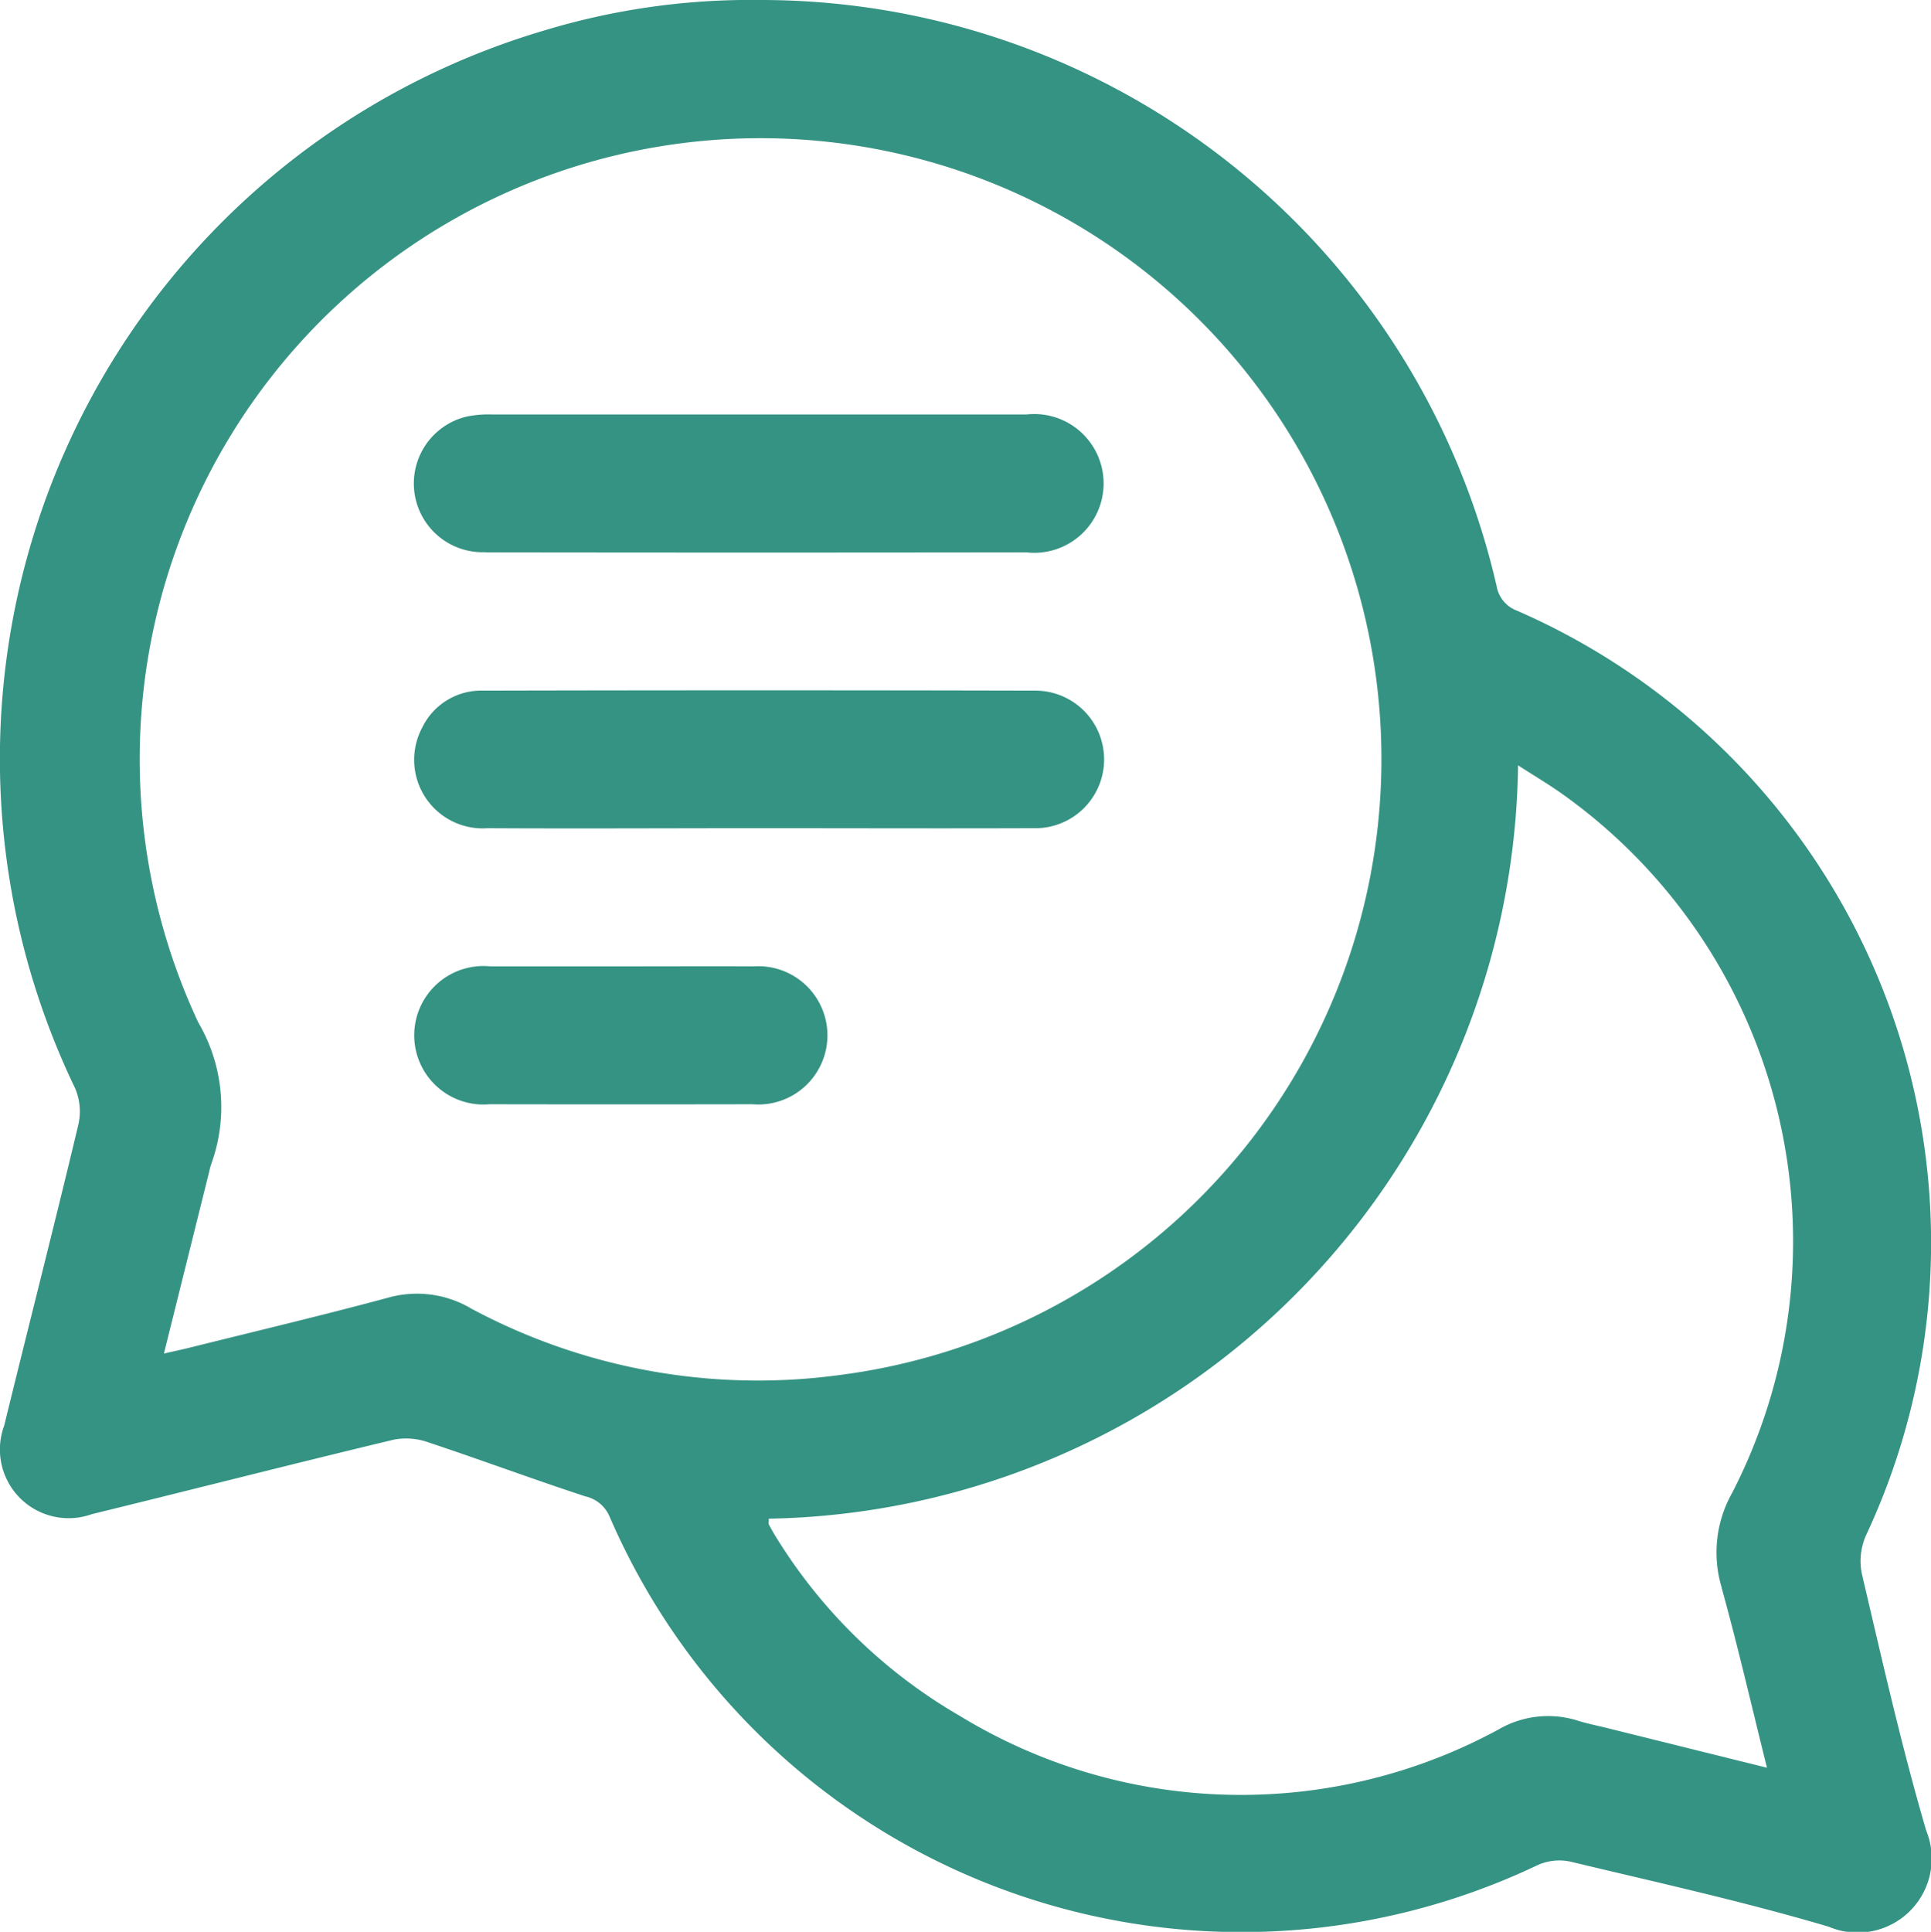
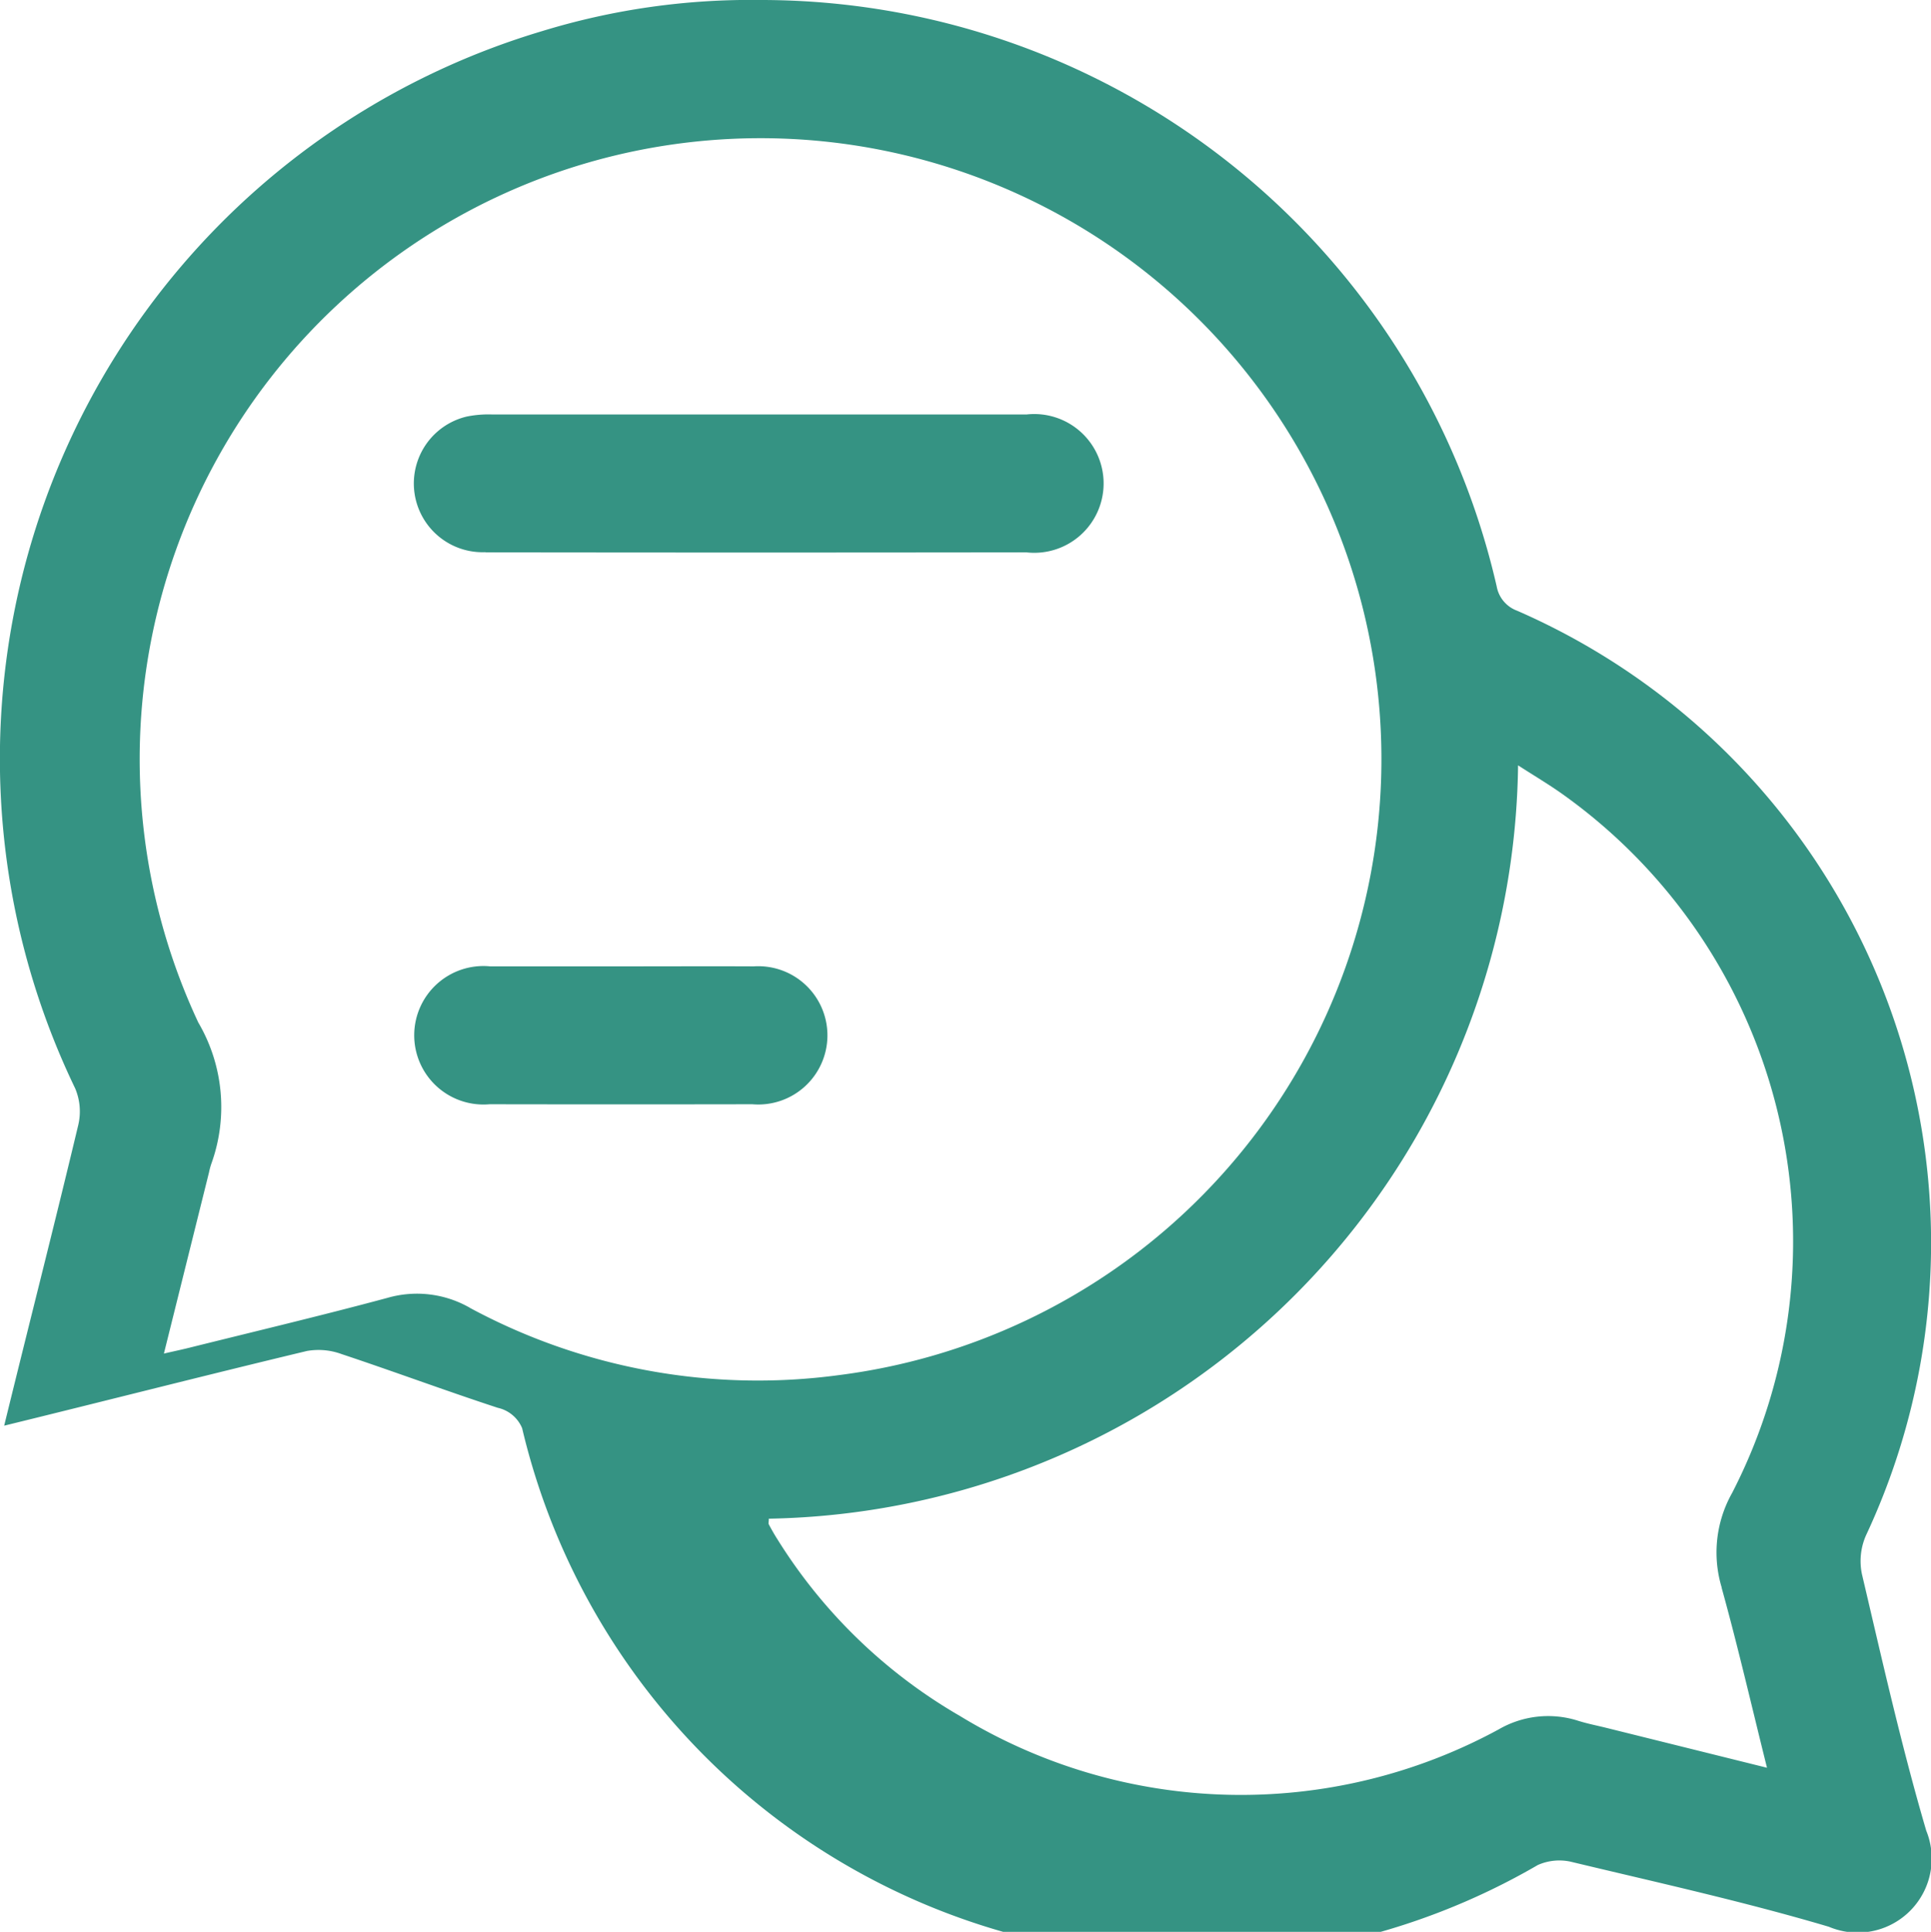
<svg xmlns="http://www.w3.org/2000/svg" id="Сгруппировать_1417" data-name="Сгруппировать 1417" width="56.869" height="56.887" viewBox="0 0 56.869 56.887">
  <defs>
    <clipPath id="clip-path">
      <rect id="Прямоугольник_876" data-name="Прямоугольник 876" width="56.869" height="56.887" fill="#359383" />
    </clipPath>
  </defs>
  <g id="Сгруппировать_1417-2" data-name="Сгруппировать 1417" clip-path="url(#clip-path)">
-     <path id="Контур_658" data-name="Контур 658" d="M54.834,46.35a1.875,1.875,0,0,1,.117-1.13A20.308,20.308,0,0,0,44.678,17.983a.94.94,0,0,1-.6-.717A22.231,22.231,0,0,0,22.394,0,20.946,20.946,0,0,0,15.954.92,22.359,22.359,0,0,0,2.214,32.05a1.743,1.743,0,0,1,.092,1.074C1.6,36.081.846,39.028.123,41.982A2.023,2.023,0,0,0,2.7,44.589c2.975-.728,5.941-1.487,8.919-2.2a1.962,1.962,0,0,1,1.018.092c1.54.512,3.061,1.078,4.6,1.582a1.014,1.014,0,0,1,.717.6A20.269,20.269,0,0,0,45.29,54.919a1.564,1.564,0,0,1,.956-.1c2.546.611,5.108,1.175,7.616,1.919a2.18,2.18,0,0,0,2.867-2.83c-.731-2.49-1.3-5.03-1.895-7.558M13.841,38.512a3.135,3.135,0,0,0-2.432-.293c-1.937.521-3.89.984-5.837,1.469-.218.054-.439.1-.745.171l1.33-5.342a2.03,2.03,0,0,1,.066-.245A4.918,4.918,0,0,0,5.84,30.11,18.285,18.285,0,1,1,24.7,40.494a17.868,17.868,0,0,1-10.861-1.981m36.864,8.242c.478,1.723.879,3.467,1.336,5.3L47.306,50.88c-.287-.071-.579-.127-.859-.218a2.9,2.9,0,0,0-2.312.265,15.894,15.894,0,0,1-15.87-.4,15.411,15.411,0,0,1-5.37-5.2c-.091-.142-.174-.29-.253-.438-.017-.031,0-.078,0-.168A22.47,22.47,0,0,0,44.708,22.537c.476.307.886.55,1.275.824a16.169,16.169,0,0,1,5.03,20.6,3.571,3.571,0,0,0-.307,2.791" transform="translate(0 0)" fill="#359383" />
+     <path id="Контур_658" data-name="Контур 658" d="M54.834,46.35a1.875,1.875,0,0,1,.117-1.13A20.308,20.308,0,0,0,44.678,17.983a.94.94,0,0,1-.6-.717A22.231,22.231,0,0,0,22.394,0,20.946,20.946,0,0,0,15.954.92,22.359,22.359,0,0,0,2.214,32.05a1.743,1.743,0,0,1,.092,1.074C1.6,36.081.846,39.028.123,41.982c2.975-.728,5.941-1.487,8.919-2.2a1.962,1.962,0,0,1,1.018.092c1.54.512,3.061,1.078,4.6,1.582a1.014,1.014,0,0,1,.717.6A20.269,20.269,0,0,0,45.29,54.919a1.564,1.564,0,0,1,.956-.1c2.546.611,5.108,1.175,7.616,1.919a2.18,2.18,0,0,0,2.867-2.83c-.731-2.49-1.3-5.03-1.895-7.558M13.841,38.512a3.135,3.135,0,0,0-2.432-.293c-1.937.521-3.89.984-5.837,1.469-.218.054-.439.1-.745.171l1.33-5.342a2.03,2.03,0,0,1,.066-.245A4.918,4.918,0,0,0,5.84,30.11,18.285,18.285,0,1,1,24.7,40.494a17.868,17.868,0,0,1-10.861-1.981m36.864,8.242c.478,1.723.879,3.467,1.336,5.3L47.306,50.88c-.287-.071-.579-.127-.859-.218a2.9,2.9,0,0,0-2.312.265,15.894,15.894,0,0,1-15.87-.4,15.411,15.411,0,0,1-5.37-5.2c-.091-.142-.174-.29-.253-.438-.017-.031,0-.078,0-.168A22.47,22.47,0,0,0,44.708,22.537c.476.307.886.55,1.275.824a16.169,16.169,0,0,1,5.03,20.6,3.571,3.571,0,0,0-.307,2.791" transform="translate(0 0)" fill="#359383" />
    <path id="Контур_659" data-name="Контур 659" d="M97.946,100.029q7.964.011,15.927,0a2.043,2.043,0,1,0,.01-4.06q-3.934,0-7.868,0t-7.869,0a3.223,3.223,0,0,0-.754.062,2.025,2.025,0,0,0,.554,3.993" transform="translate(-83.649 -83.764)" fill="#359383" />
-     <path id="Контур_660" data-name="Контур 660" d="M97.931,163.894c2.686.015,5.372,0,8.059,0s5.373.01,8.059,0a2.026,2.026,0,1,0,.047-4.051q-8.122-.019-16.244,0a1.931,1.931,0,0,0-1.8,1.092,2.019,2.019,0,0,0,1.882,2.962" transform="translate(-83.62 -139.506)" fill="#359383" />
    <path id="Контур_661" data-name="Контур 661" d="M105.854,223.715c-1.269-.006-2.538,0-3.807,0-1.311,0-2.622,0-3.934,0a2.039,2.039,0,1,0-.022,4.06q3.87.007,7.741,0a2.036,2.036,0,1,0,.022-4.059" transform="translate(-83.673 -195.258)" fill="#359383" />
  </g>
</svg>